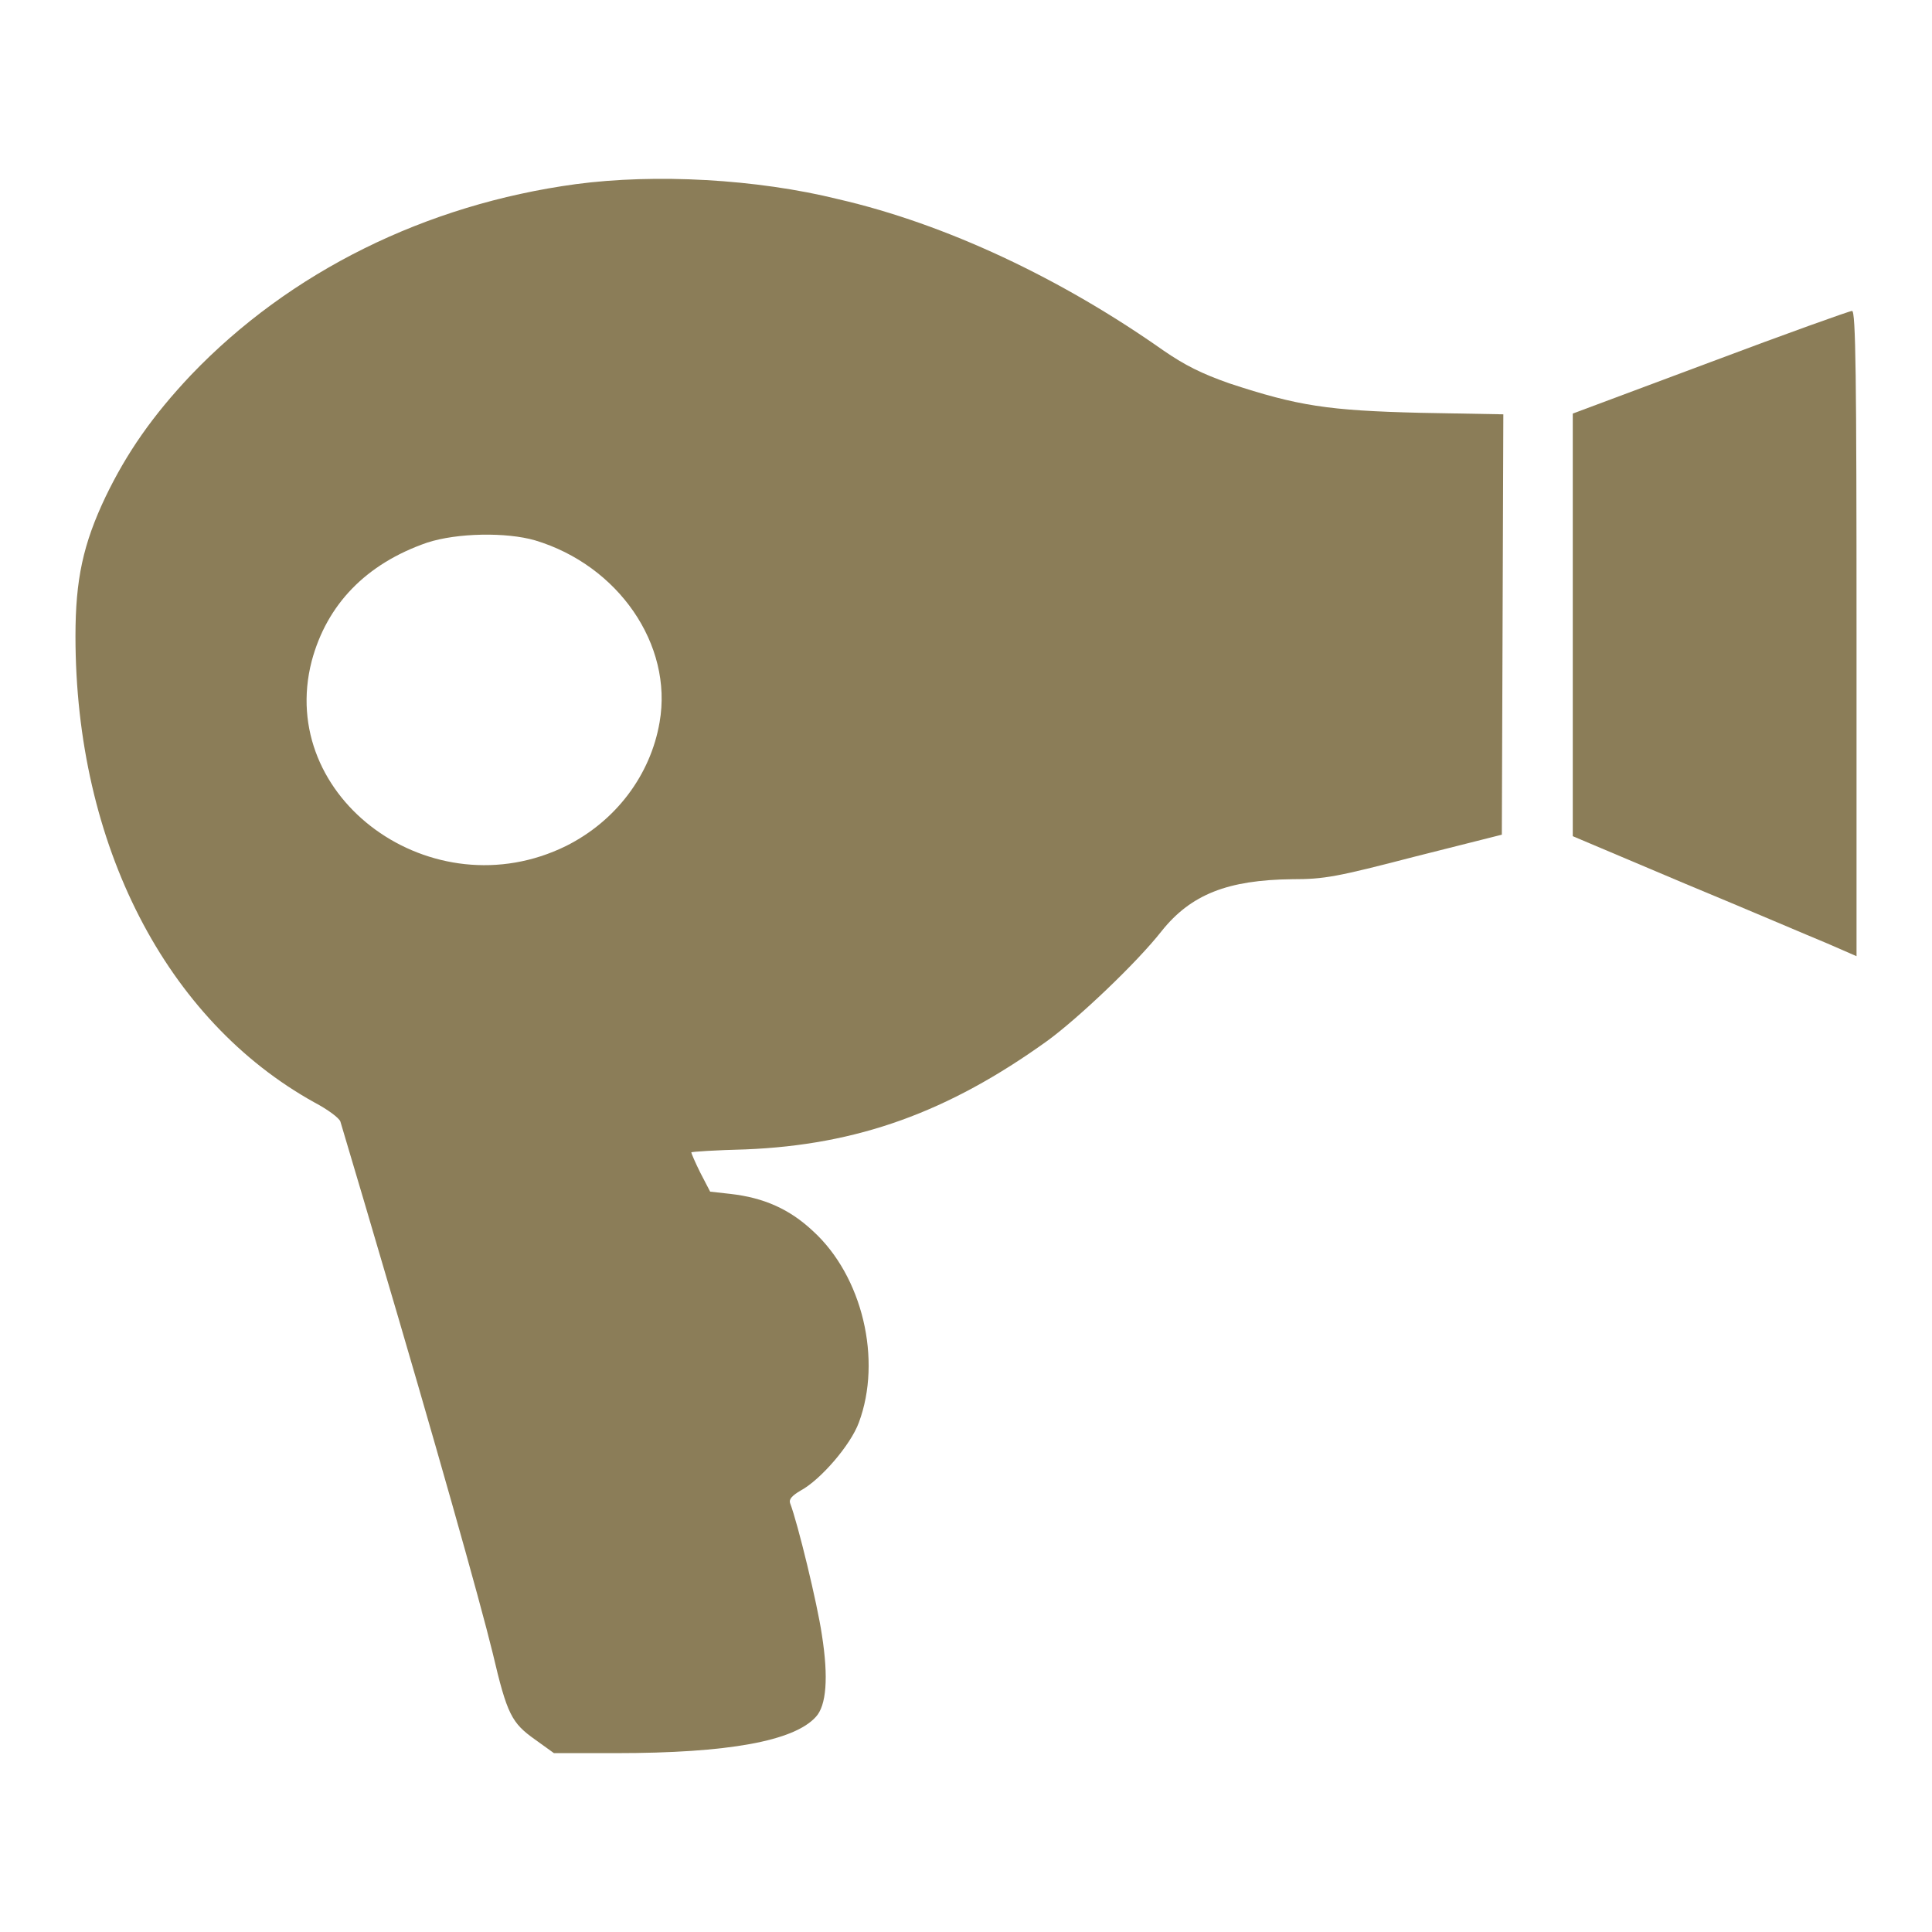
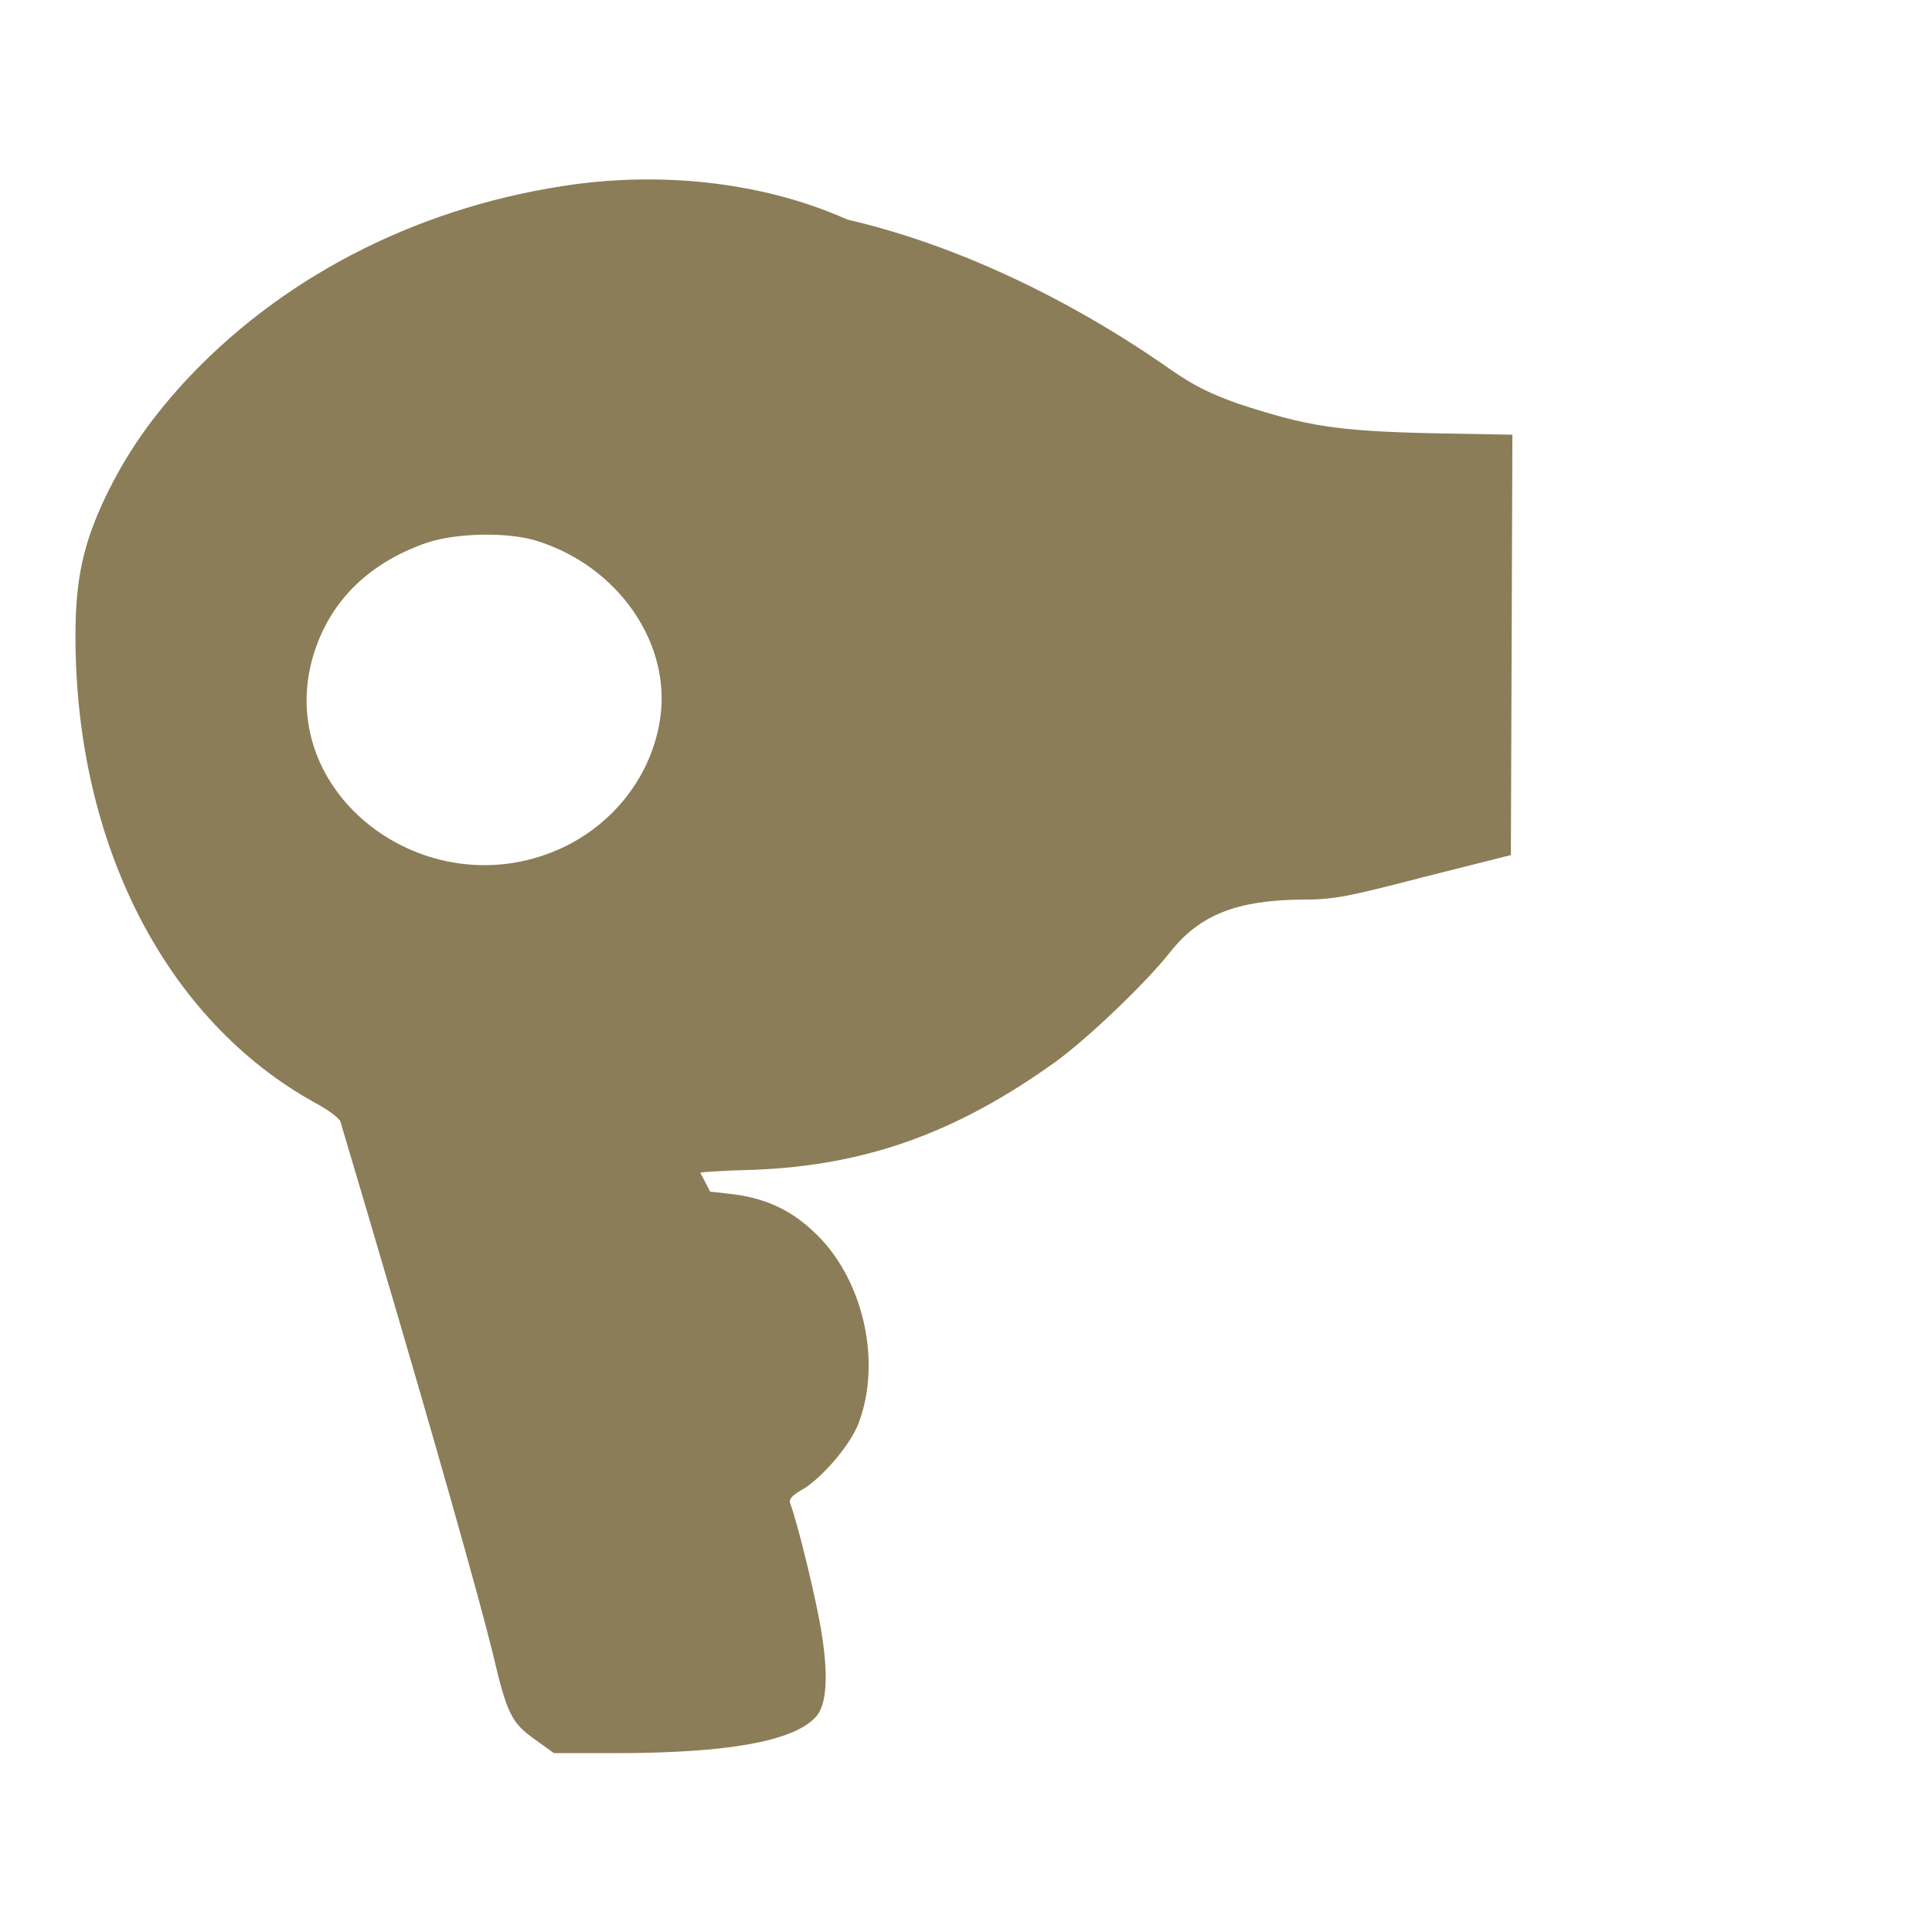
<svg xmlns="http://www.w3.org/2000/svg" version="1.1" id="Слой_1" x="0px" y="0px" viewBox="0 0 256 256" style="enable-background:new 0 0 256 256;" xml:space="preserve">
  <style type="text/css">
	.st0{fill:#8B7D58;}
</style>
  <g>
    <g>
      <g>
-         <path class="st0" d="M76.3,24.4c-19.9,2.7-37.9,11.6-51,25.3C20.2,55.1,16.8,60,14,65.8c-3,6.3-4,11-4,18.5     c0,27.6,12,50.9,31.7,61.8c1.7,0.9,3.2,2,3.4,2.5c0.1,0.4,2.4,8,5,16.9c7.4,25,13.5,46.6,15.2,53.6c1.9,8.1,2.5,9.2,5.6,11.4     l2.5,1.8h8.2c14.9,0,23.6-1.6,26.5-4.8c1.4-1.5,1.7-5.2,0.8-10.9c-0.6-4.1-3.2-14.8-4.2-17.4c-0.2-0.5,0.2-1,1.4-1.7     c2.6-1.4,6.6-6,7.7-9c3.1-8.3,0.5-19.4-6.1-25.4c-3.1-2.9-6.5-4.4-10.9-4.9l-2.7-0.3l-1.3-2.5c-0.7-1.4-1.2-2.6-1.2-2.7     c0-0.1,3.3-0.3,7.2-0.4c14.8-0.6,26.8-4.9,40-14.4c4.1-3,11.8-10.3,15.1-14.5c3.9-4.9,8.8-6.8,17.3-6.9c4.3,0,5.9-0.3,16.3-3     l11.5-2.9l0.1-27.8l0.1-27.9l-11-0.2c-12.2-0.3-16.2-0.9-25.3-3.9c-3.7-1.3-5.9-2.4-8.8-4.4c-13.5-9.5-28.7-16.7-43-20     C100.2,23.7,86.8,23,76.3,24.4z M70.9,71.6c11,3.3,18.3,13.8,16.5,24.1c-1.2,7-5.8,13.1-12.4,16.4c-17.7,8.7-38.4-6.3-33.7-24.5     c2-7.5,7.2-12.9,15.3-15.7C60.6,70.6,67.1,70.5,70.9,71.6z" />
-         <path class="st0" d="M226.6,48l-18.2,6.8v28v28l14.9,6.3c8.2,3.4,16.6,7,18.8,7.9l3.9,1.7V83.8c0-33.8-0.1-42.7-0.6-42.6     C245.1,41.2,236.7,44.2,226.6,48z" />
+         <path class="st0" d="M76.3,24.4c-19.9,2.7-37.9,11.6-51,25.3C20.2,55.1,16.8,60,14,65.8c-3,6.3-4,11-4,18.5     c0,27.6,12,50.9,31.7,61.8c1.7,0.9,3.2,2,3.4,2.5c0.1,0.4,2.4,8,5,16.9c7.4,25,13.5,46.6,15.2,53.6c1.9,8.1,2.5,9.2,5.6,11.4     l2.5,1.8h8.2c14.9,0,23.6-1.6,26.5-4.8c1.4-1.5,1.7-5.2,0.8-10.9c-0.6-4.1-3.2-14.8-4.2-17.4c-0.2-0.5,0.2-1,1.4-1.7     c2.6-1.4,6.6-6,7.7-9c3.1-8.3,0.5-19.4-6.1-25.4c-3.1-2.9-6.5-4.4-10.9-4.9l-2.7-0.3l-1.3-2.5c0-0.1,3.3-0.3,7.2-0.4c14.8-0.6,26.8-4.9,40-14.4c4.1-3,11.8-10.3,15.1-14.5c3.9-4.9,8.8-6.8,17.3-6.9c4.3,0,5.9-0.3,16.3-3     l11.5-2.9l0.1-27.8l0.1-27.9l-11-0.2c-12.2-0.3-16.2-0.9-25.3-3.9c-3.7-1.3-5.9-2.4-8.8-4.4c-13.5-9.5-28.7-16.7-43-20     C100.2,23.7,86.8,23,76.3,24.4z M70.9,71.6c11,3.3,18.3,13.8,16.5,24.1c-1.2,7-5.8,13.1-12.4,16.4c-17.7,8.7-38.4-6.3-33.7-24.5     c2-7.5,7.2-12.9,15.3-15.7C60.6,70.6,67.1,70.5,70.9,71.6z" />
      </g>
    </g>
  </g>
</svg>